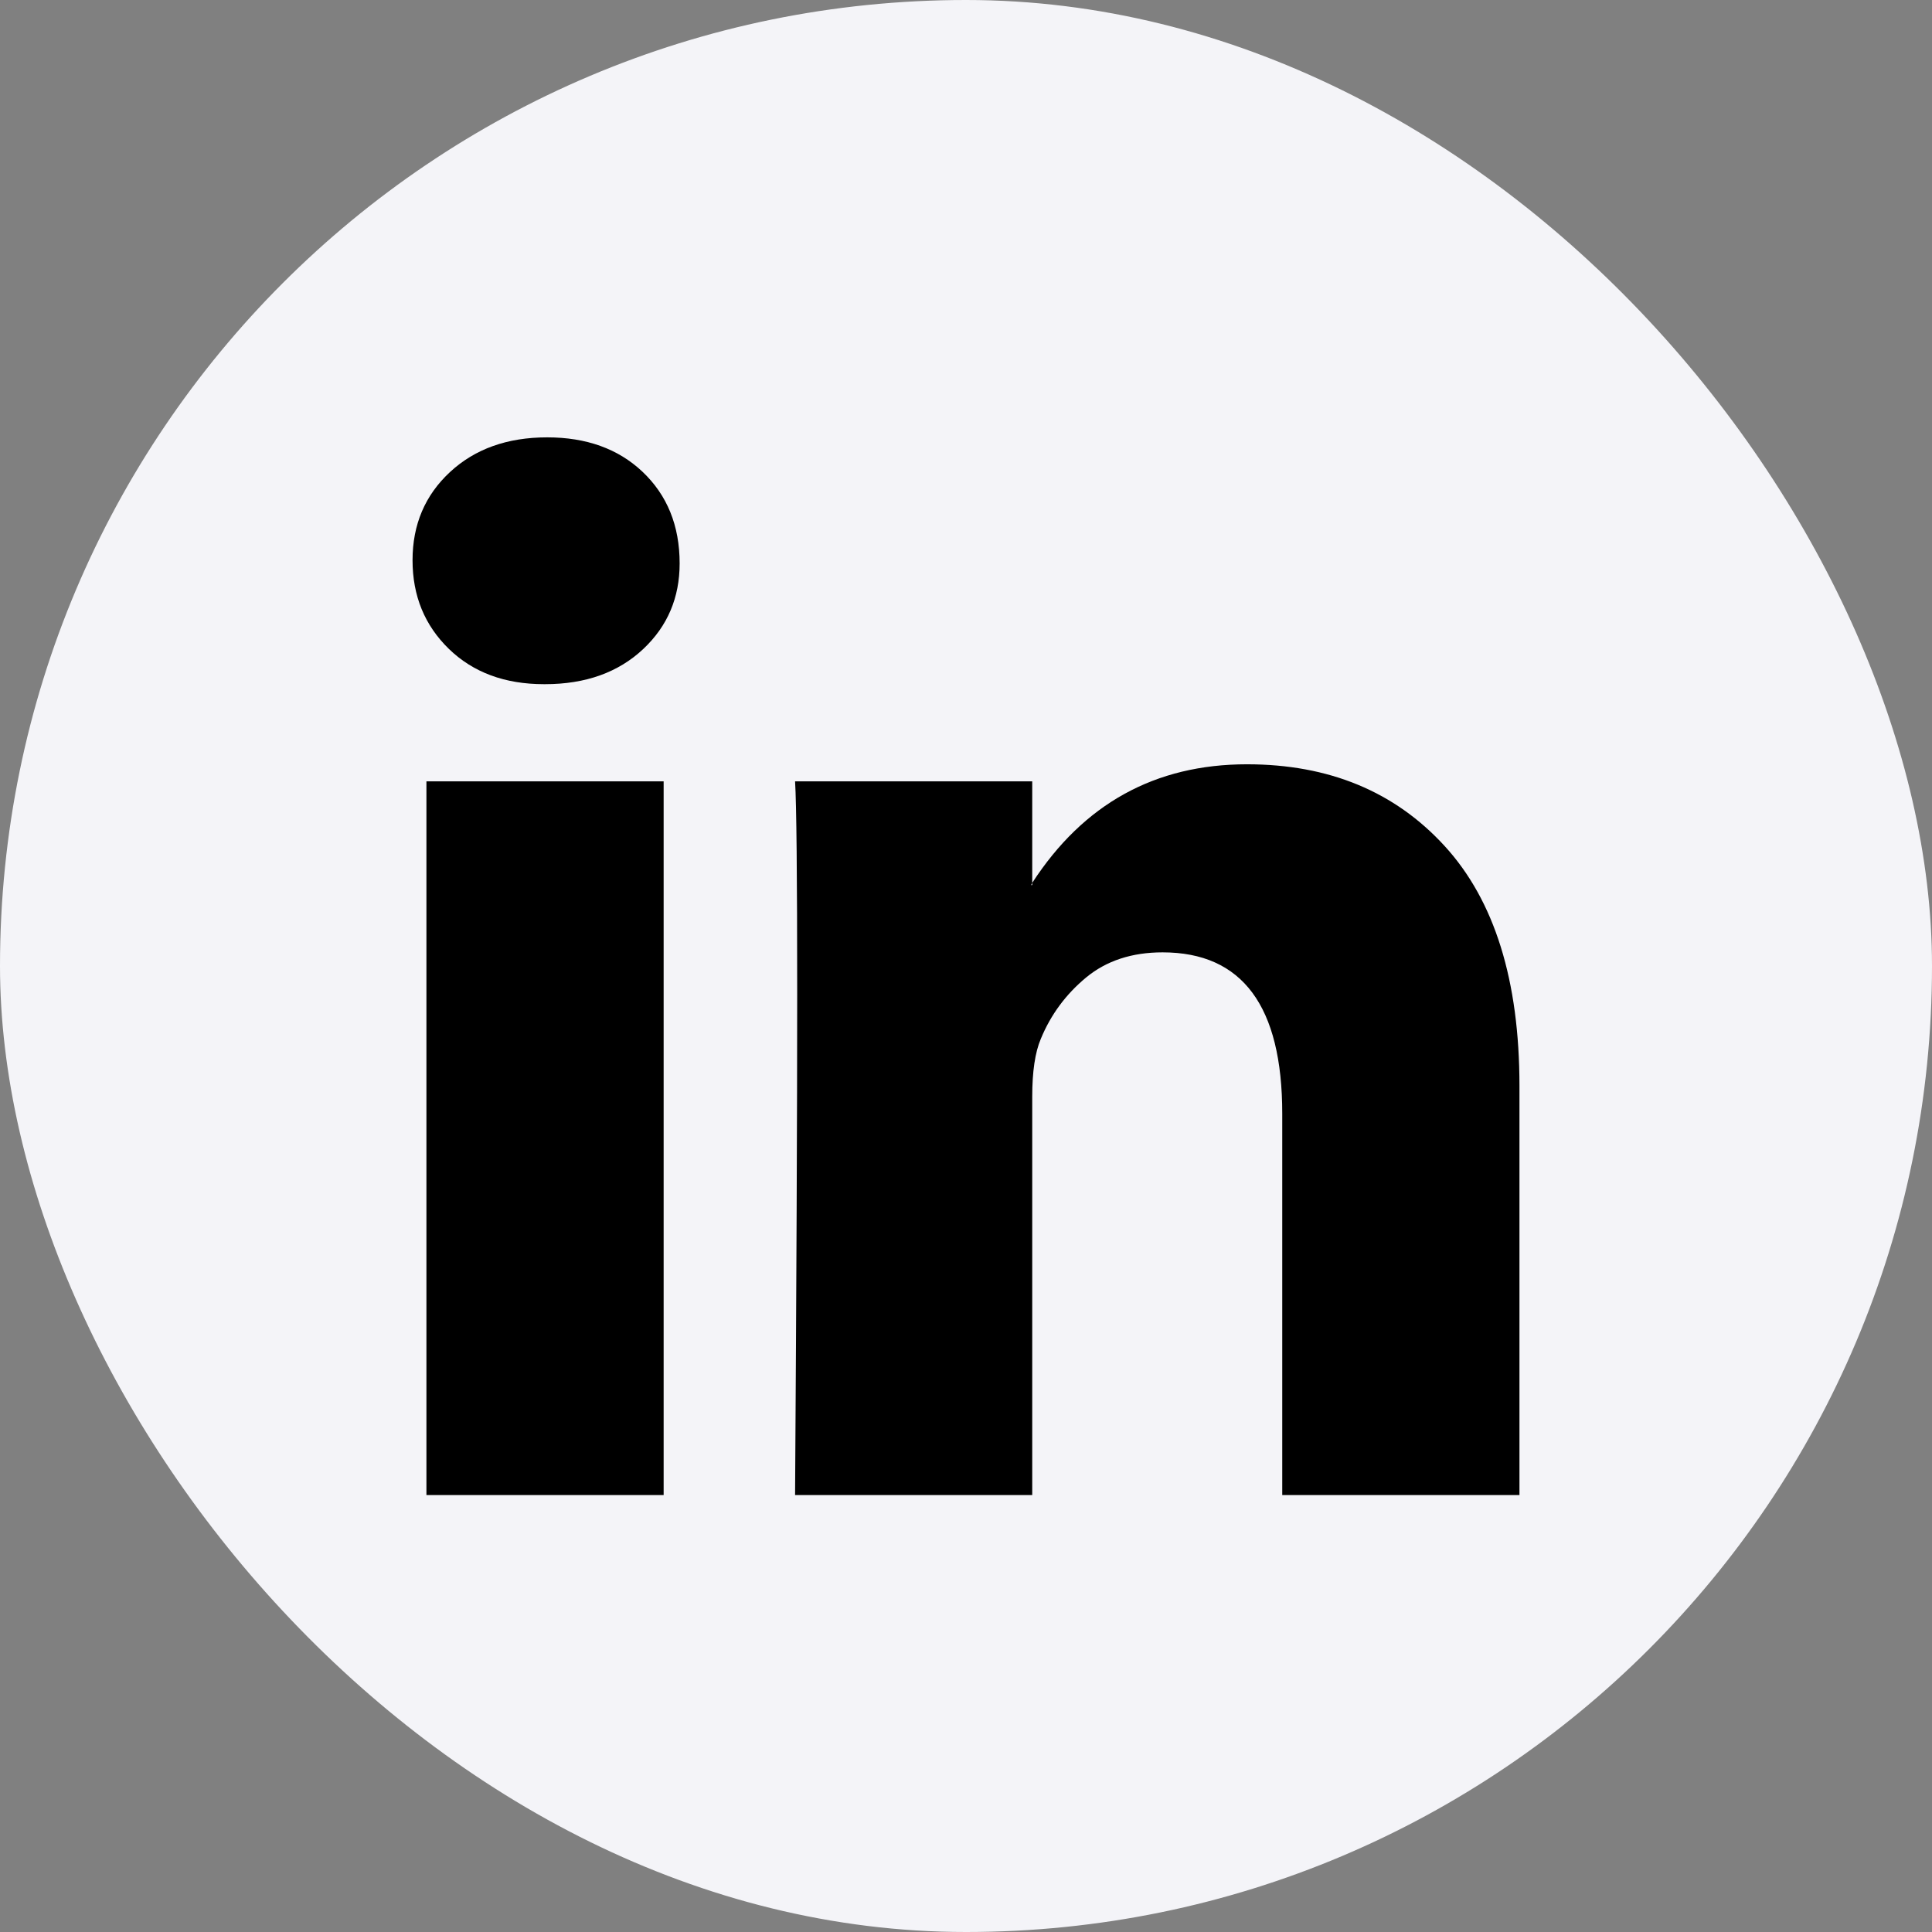
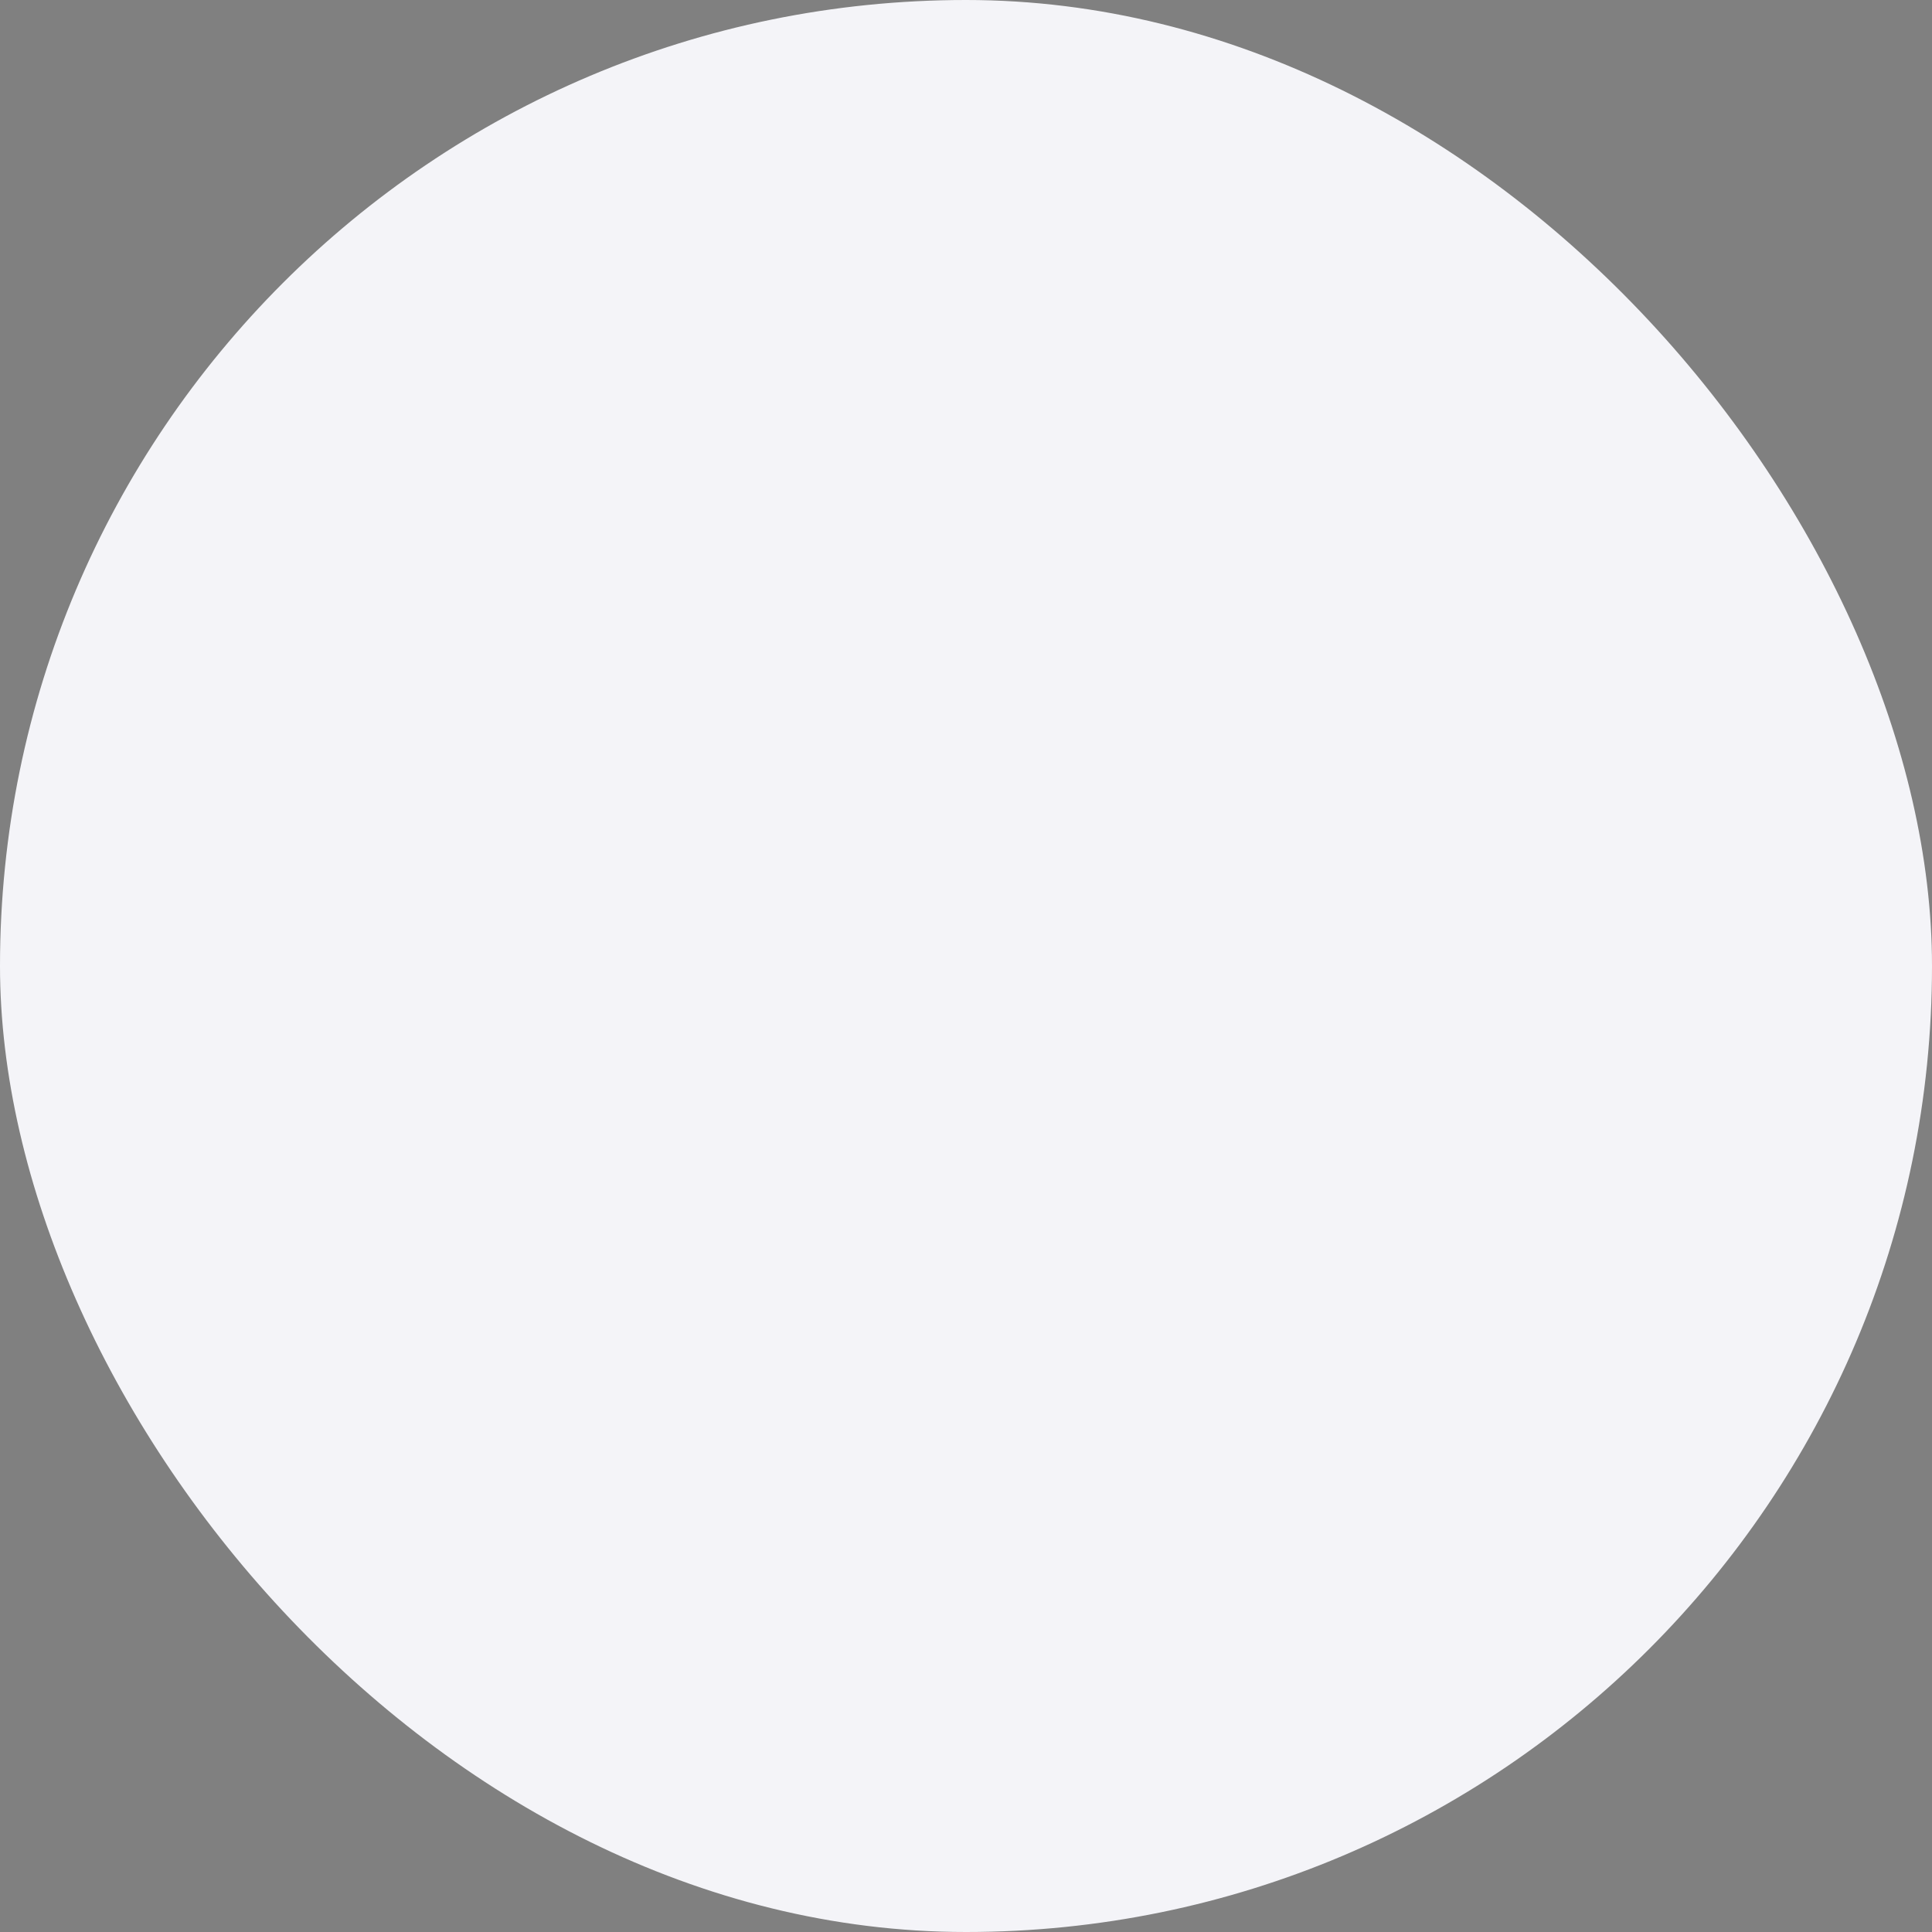
<svg xmlns="http://www.w3.org/2000/svg" width="32" height="32" viewBox="0 0 32 32" fill="none">
  <rect x="0" y="0" width="32" height="32" fill="#808080" stroke="none" />
  <rect width="32" height="32" rx="16" fill="#F4F4F8" />
  <g clip-path="url(#clip0_285_1337)">
-     <path d="M6.833 9.279C6.833 8.689 7.04 8.202 7.453 7.819C7.866 7.436 8.402 7.244 9.063 7.244C9.712 7.244 10.237 7.433 10.638 7.81C11.051 8.199 11.257 8.707 11.257 9.332C11.257 9.898 11.057 10.37 10.656 10.748C10.243 11.137 9.7 11.332 9.028 11.332H9.01C8.361 11.332 7.836 11.137 7.435 10.748C7.034 10.358 6.833 9.869 6.833 9.279ZM7.063 24.763V12.942H10.992V24.763H7.063ZM13.169 24.763H17.097V18.163C17.097 17.75 17.144 17.431 17.239 17.207C17.404 16.806 17.655 16.467 17.991 16.189C18.327 15.912 18.749 15.774 19.256 15.774C20.577 15.774 21.238 16.664 21.238 18.446V24.763H25.167V17.985C25.167 16.239 24.754 14.915 23.928 14.013C23.102 13.11 22.011 12.659 20.654 12.659C19.132 12.659 17.947 13.314 17.097 14.623V14.659H17.079L17.097 14.623V12.942H13.169C13.192 13.32 13.204 14.493 13.204 16.464C13.204 18.434 13.192 21.2 13.169 24.763Z" fill="black" />
-   </g>
+     </g>
  <defs>
    <clipPath id="clip0_285_1337">
      <rect width="18.333" height="18.333" fill="white" transform="translate(6.833 6.833)" />
    </clipPath>
  </defs>
</svg>